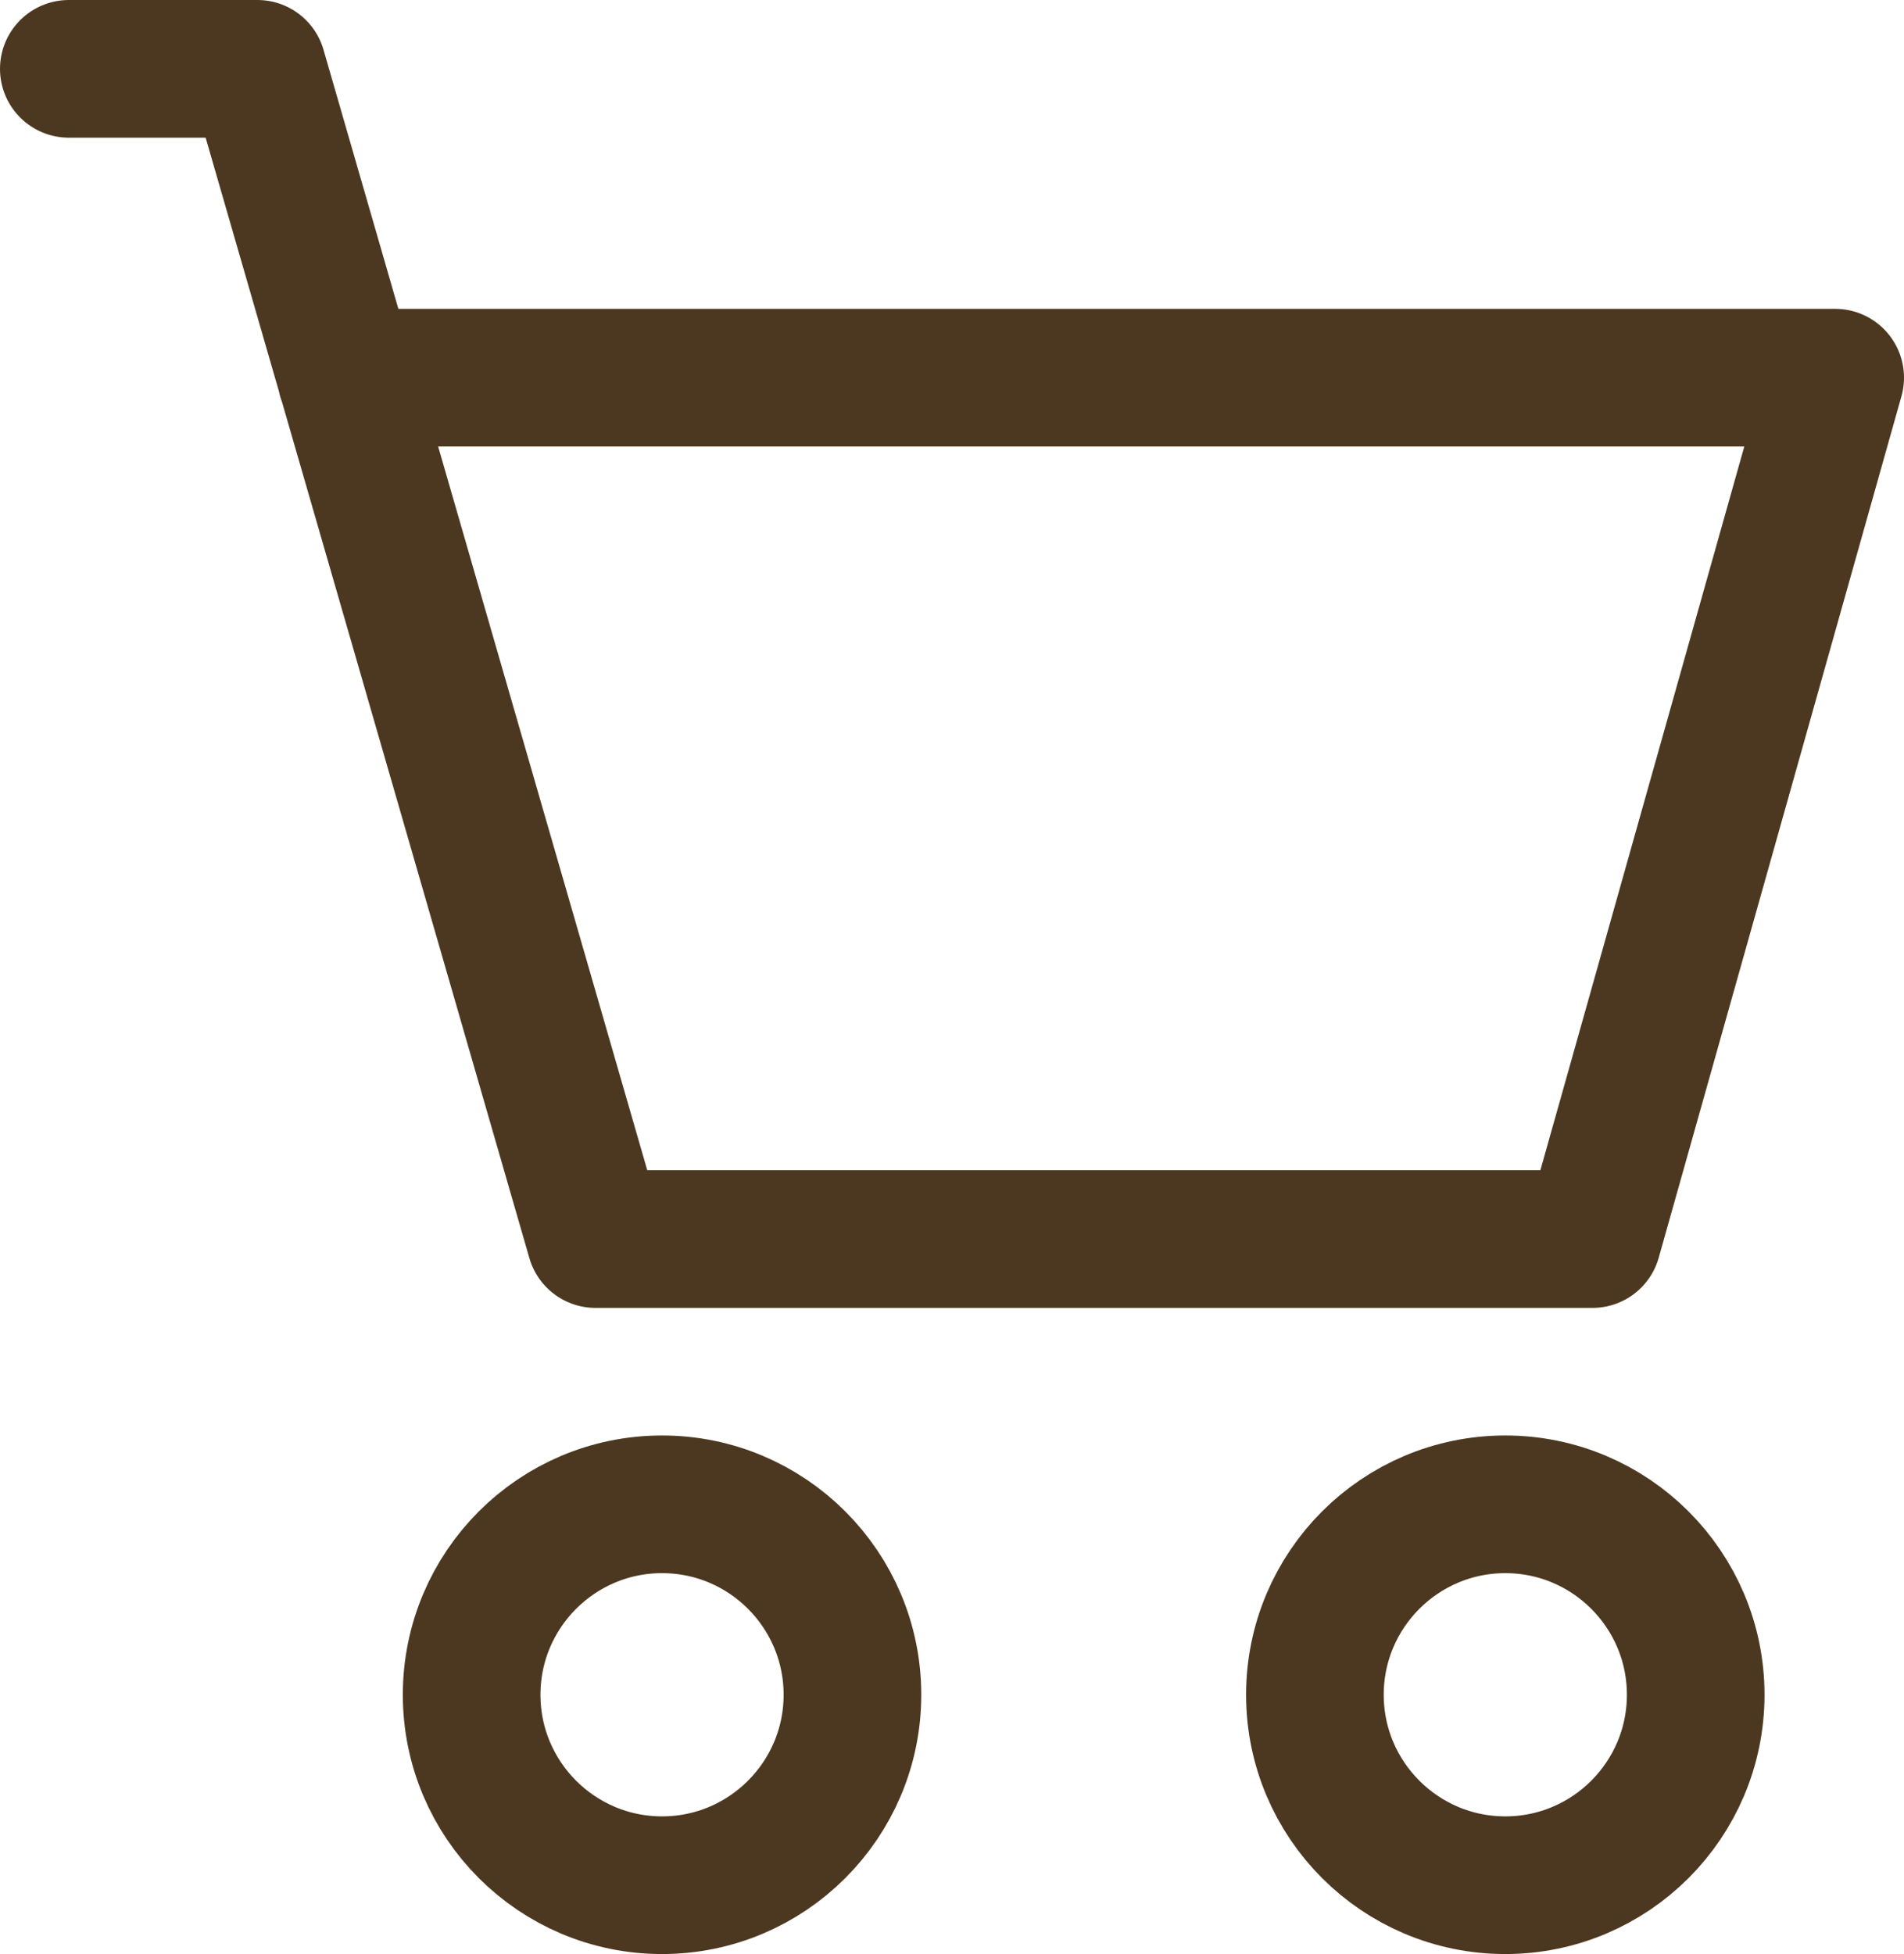
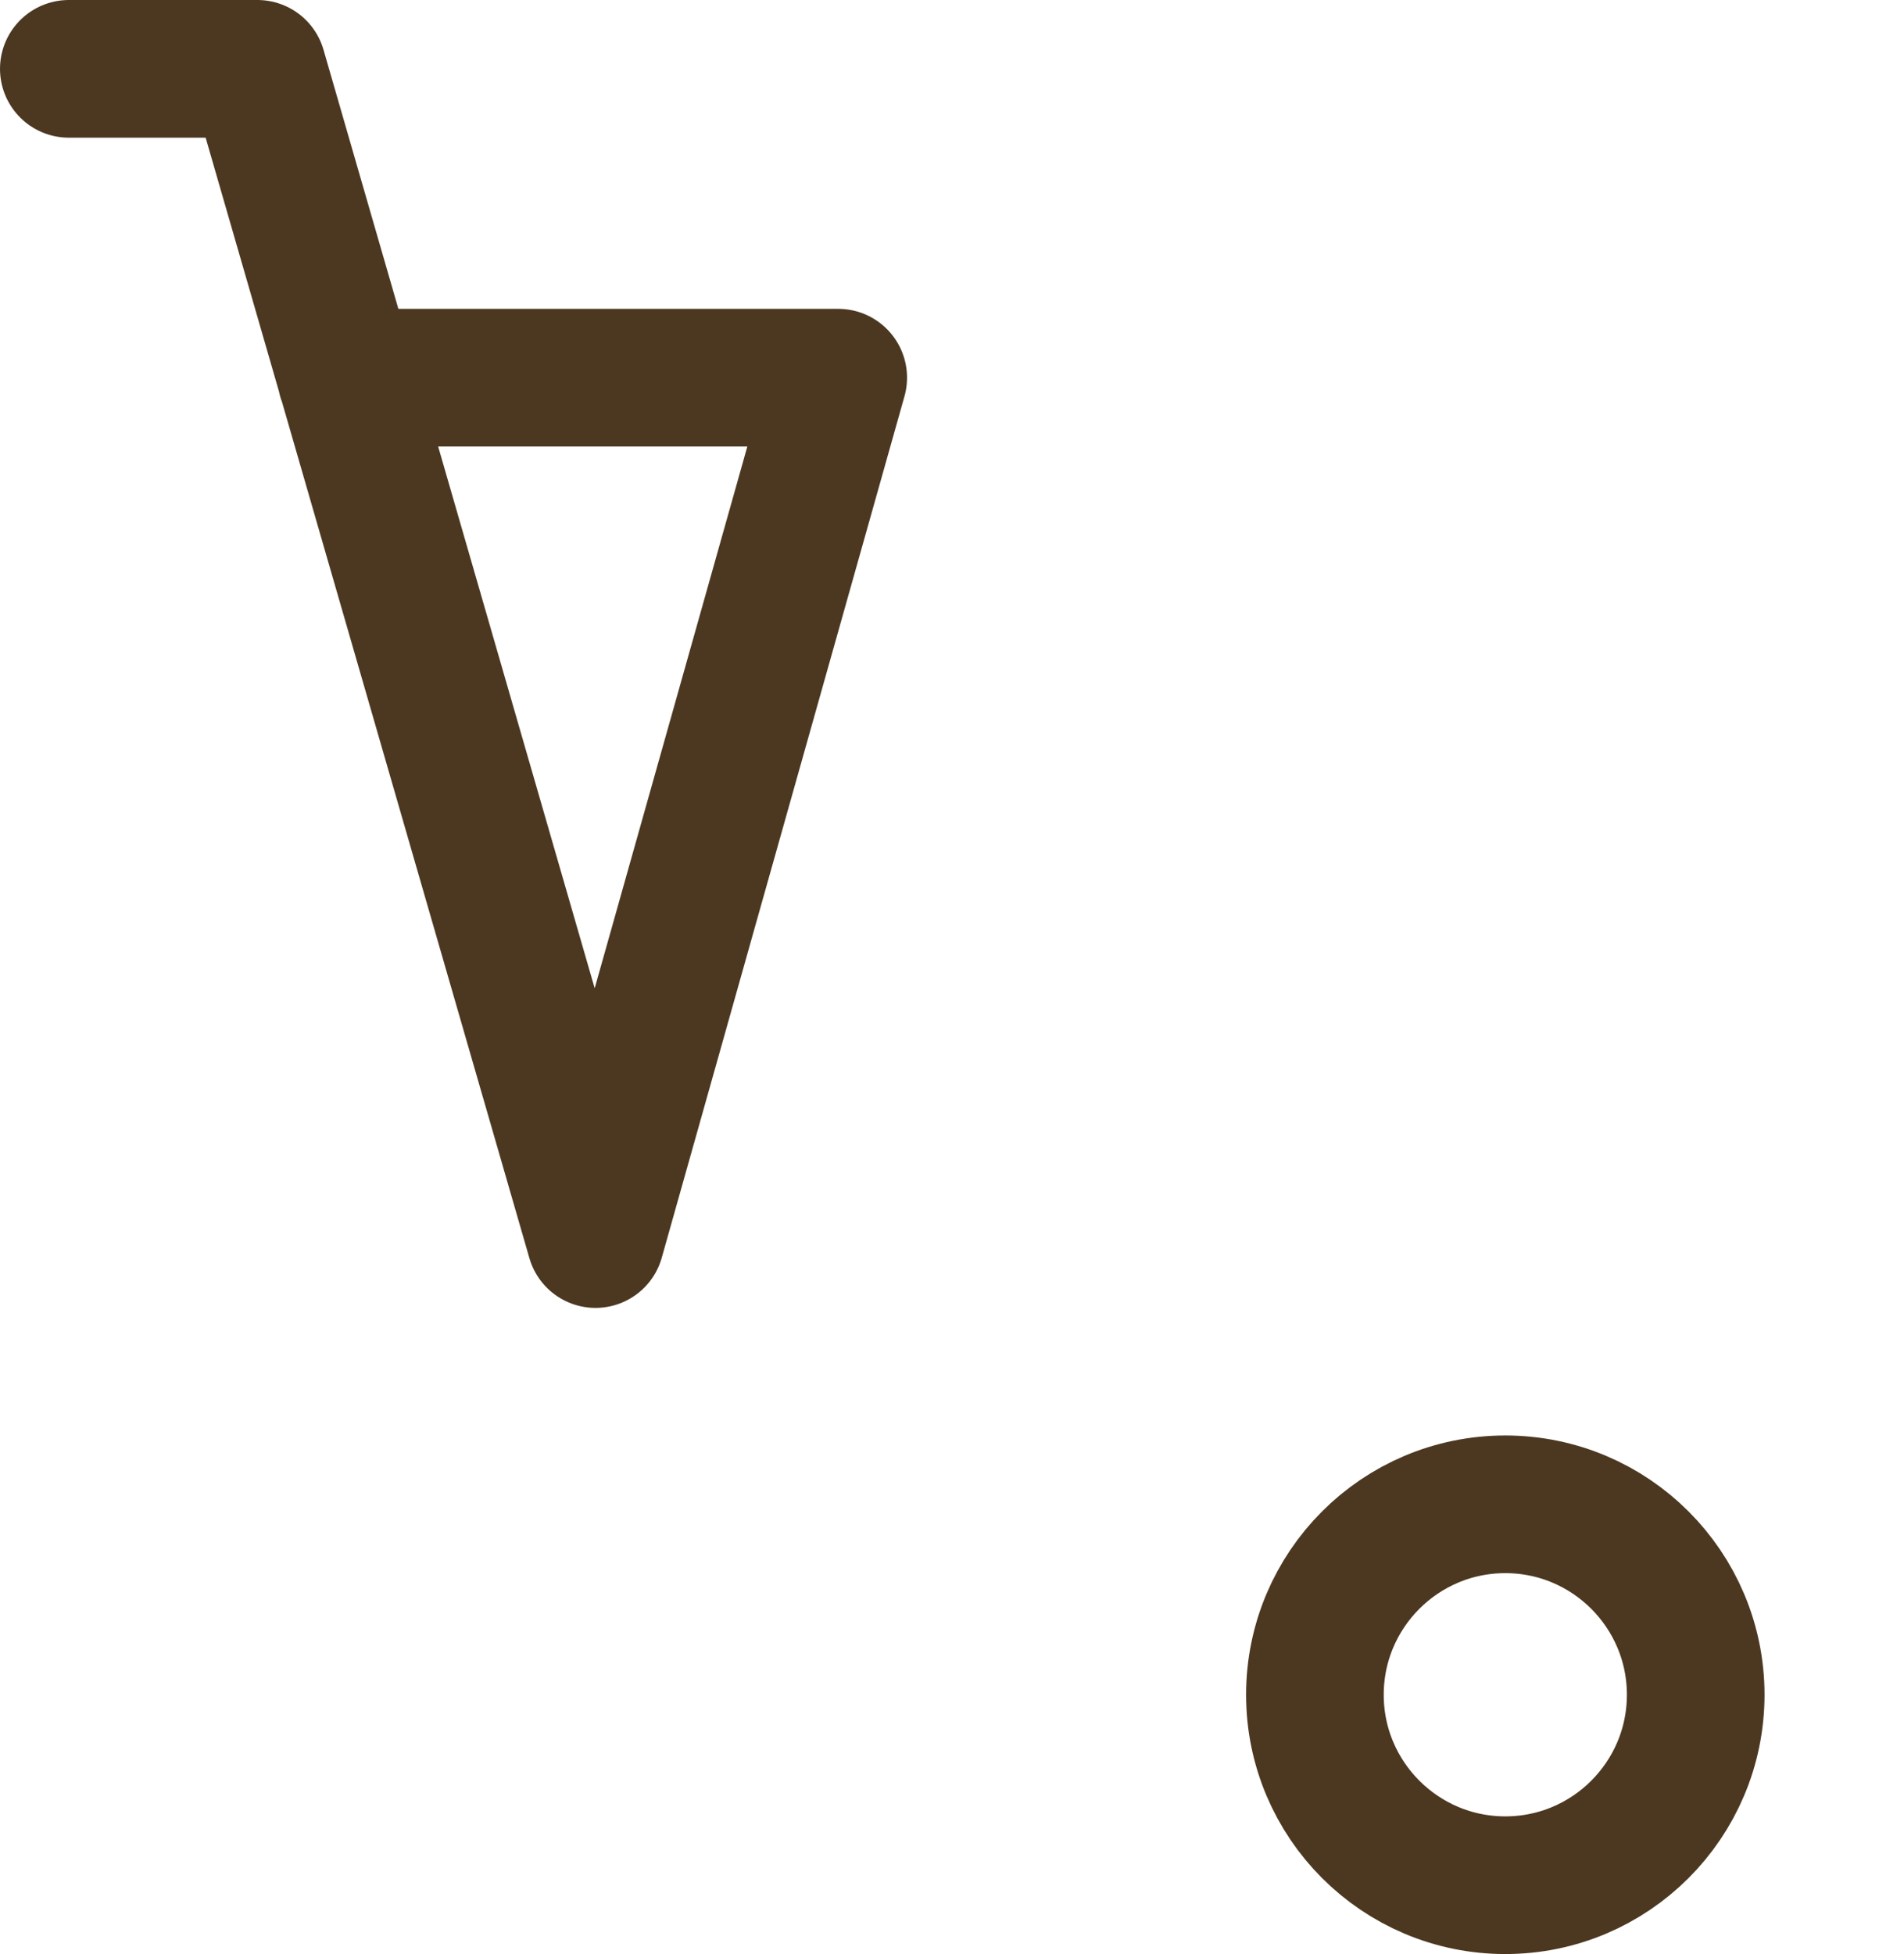
<svg xmlns="http://www.w3.org/2000/svg" id="_レイヤー_2" data-name="レイヤー 2" viewBox="0 0 41.5 42.58">
  <defs>
    <style>
      .cls-1 {
        fill: none;
        stroke: #4c3820;
        stroke-linecap: round;
        stroke-linejoin: round;
        stroke-width: 3px;
      }
    </style>
  </defs>
  <g id="_レイヤー_1-2" data-name="レイヤー 1">
    <g id="_グループ_36" data-name="グループ 36">
      <g id="_グループ_35" data-name="グループ 35">
-         <path id="_パス_18" data-name="パス 18" class="cls-1" d="M1.5,1.5h4.11l7.37,25.5h21.73l5.29-18.77H7.55" />
-         <path id="_パス_19" data-name="パス 19" class="cls-1" d="M18.58,36.93c0,2.29-1.86,4.15-4.15,4.15s-4.15-1.86-4.15-4.15c0-2.29,1.86-4.15,4.15-4.15h0c2.29,0,4.15,1.86,4.15,4.15Z" />
+         <path id="_パス_18" data-name="パス 18" class="cls-1" d="M1.5,1.5h4.11l7.37,25.5l5.29-18.77H7.55" />
        <path id="_パス_20" data-name="パス 20" class="cls-1" d="M36.96,36.93c0,2.29-1.86,4.15-4.15,4.15s-4.15-1.86-4.15-4.15c0-2.29,1.86-4.15,4.15-4.15h0c2.29,0,4.15,1.86,4.15,4.15Z" />
      </g>
    </g>
  </g>
</svg>